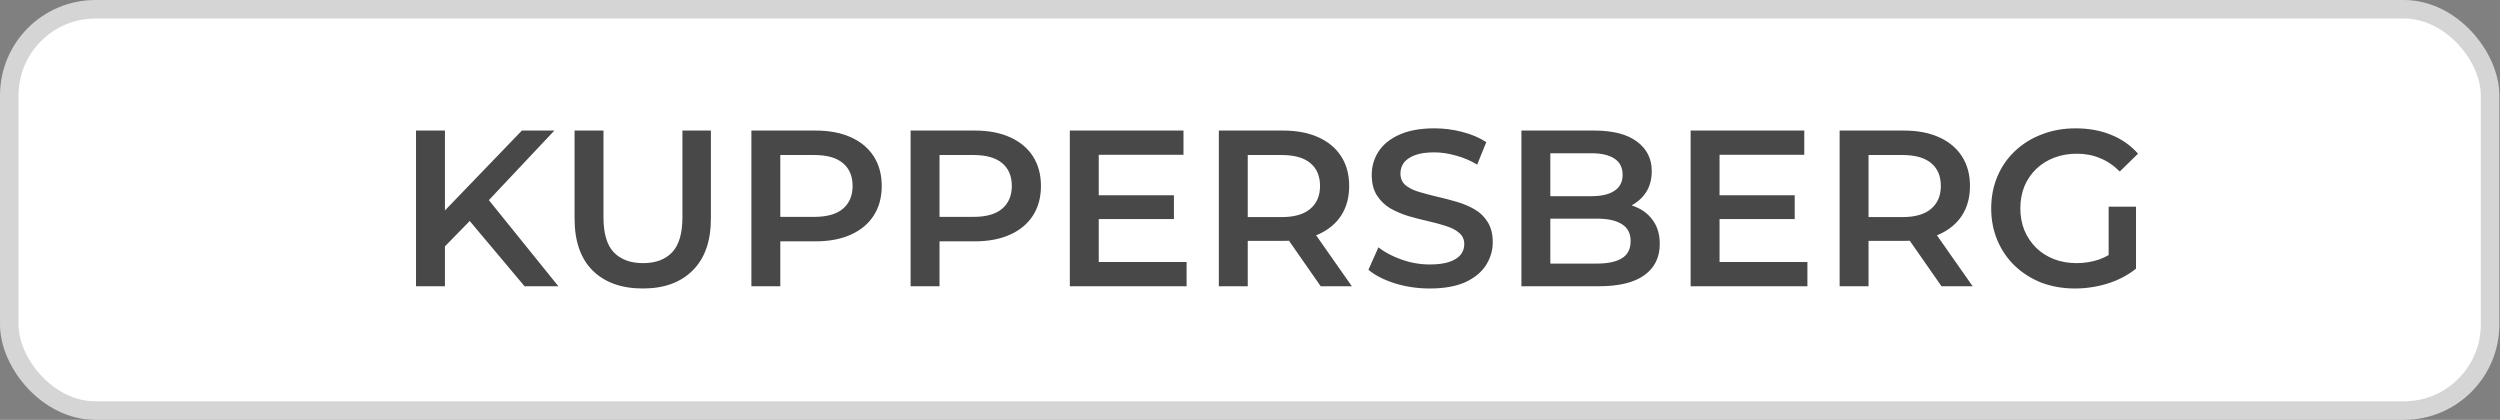
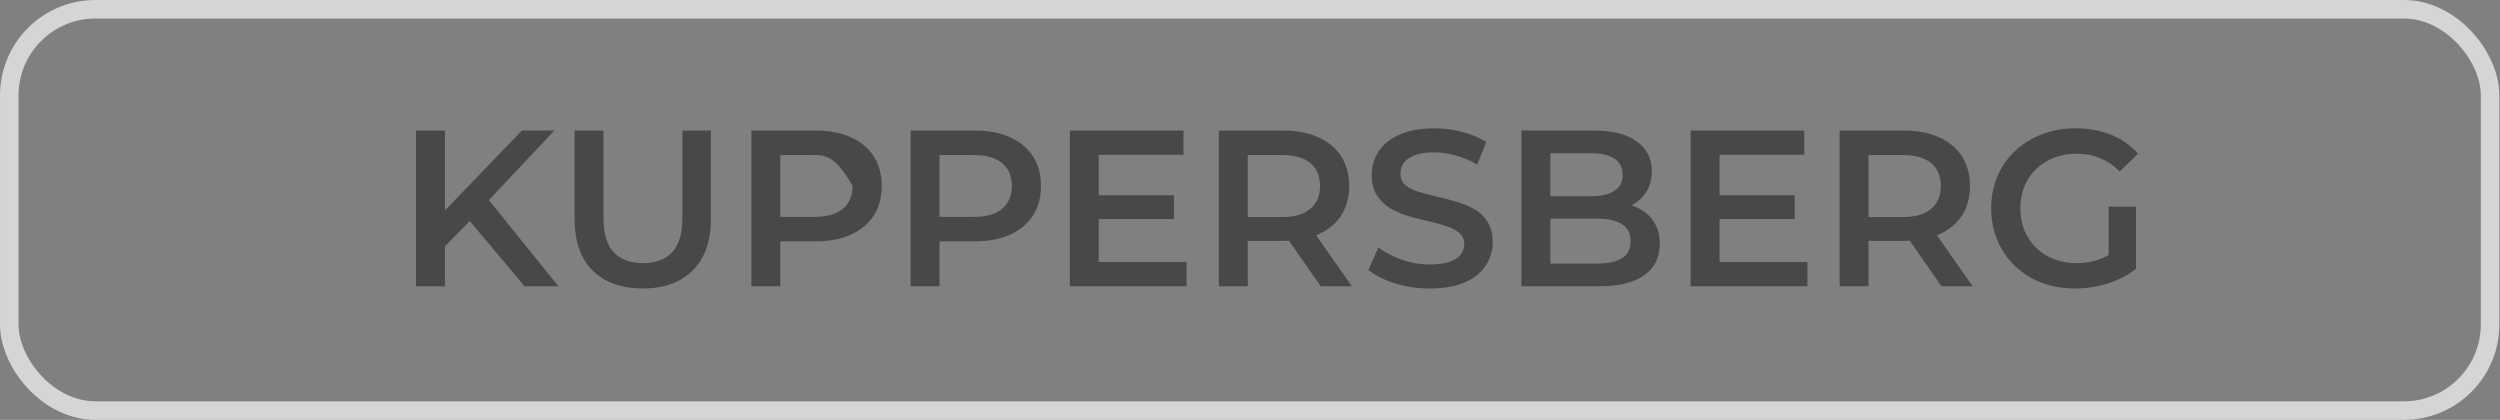
<svg xmlns="http://www.w3.org/2000/svg" width="131" height="22" viewBox="0 0 131 22" fill="none">
  <rect x="0" y="0" width="131" height="22" fill="#808080" stroke="none" />
-   <rect x="0.486" y="0.486" width="129.994" height="21.029" rx="4.514" fill="white" />
  <rect x="0.486" y="0.486" width="129.994" height="21.029" rx="4.514" stroke="#D5D5D5" stroke-width="0.971" />
-   <path d="M23.151 13.077L23.07 11.282L27.347 6.841H29.049L25.494 10.618L24.655 11.538L23.151 13.077ZM21.799 15V6.841H23.315V15H21.799ZM27.487 15L24.363 11.282L25.366 10.175L29.259 15H27.487ZM33.685 15.117C32.566 15.117 31.688 14.802 31.051 14.172C30.421 13.543 30.107 12.634 30.107 11.445V6.841H31.622V11.387C31.622 12.226 31.8 12.836 32.158 13.217C32.523 13.598 33.036 13.788 33.696 13.788C34.357 13.788 34.866 13.598 35.223 13.217C35.581 12.836 35.759 12.226 35.759 11.387V6.841H37.251V11.445C37.251 12.634 36.933 13.543 36.295 14.172C35.666 14.802 34.796 15.117 33.685 15.117ZM39.373 15V6.841H42.73C43.453 6.841 44.07 6.958 44.583 7.191C45.104 7.424 45.504 7.758 45.783 8.193C46.063 8.629 46.203 9.145 46.203 9.744C46.203 10.342 46.063 10.858 45.783 11.294C45.504 11.729 45.104 12.063 44.583 12.296C44.07 12.529 43.453 12.646 42.73 12.646H40.212L40.888 11.935V15H39.373ZM40.888 12.098L40.212 11.364H42.66C43.328 11.364 43.829 11.224 44.163 10.944C44.505 10.656 44.676 10.256 44.676 9.744C44.676 9.223 44.505 8.823 44.163 8.543C43.829 8.263 43.328 8.123 42.66 8.123H40.212L40.888 7.378V12.098ZM47.716 15V6.841H51.073C51.795 6.841 52.413 6.958 52.926 7.191C53.447 7.424 53.847 7.758 54.127 8.193C54.406 8.629 54.546 9.145 54.546 9.744C54.546 10.342 54.406 10.858 54.127 11.294C53.847 11.729 53.447 12.063 52.926 12.296C52.413 12.529 51.795 12.646 51.073 12.646H48.555L49.231 11.935V15H47.716ZM49.231 12.098L48.555 11.364H51.003C51.671 11.364 52.172 11.224 52.506 10.944C52.848 10.656 53.019 10.256 53.019 9.744C53.019 9.223 52.848 8.823 52.506 8.543C52.172 8.263 51.671 8.123 51.003 8.123H48.555L49.231 7.378V12.098ZM57.458 10.233H61.514V11.48H57.458V10.233ZM57.574 13.73H62.178V15H56.059V6.841H62.015V8.112H57.574V13.73ZM63.867 15V6.841H67.224C67.946 6.841 68.564 6.958 69.077 7.191C69.598 7.424 69.998 7.758 70.278 8.193C70.557 8.629 70.697 9.145 70.697 9.744C70.697 10.342 70.557 10.858 70.278 11.294C69.998 11.721 69.598 12.051 69.077 12.284C68.564 12.51 67.946 12.622 67.224 12.622H64.706L65.382 11.935V15H63.867ZM69.205 15L67.142 12.04H68.762L70.837 15H69.205ZM65.382 12.098L64.706 11.375H67.154C67.822 11.375 68.323 11.232 68.657 10.944C68.999 10.656 69.17 10.256 69.17 9.744C69.17 9.223 68.999 8.823 68.657 8.543C68.323 8.263 67.822 8.123 67.154 8.123H64.706L65.382 7.378V12.098ZM74.921 15.117C74.284 15.117 73.674 15.027 73.091 14.848C72.509 14.662 72.046 14.425 71.705 14.137L72.229 12.96C72.555 13.217 72.96 13.43 73.441 13.601C73.923 13.772 74.416 13.858 74.921 13.858C75.349 13.858 75.695 13.811 75.959 13.718C76.223 13.625 76.417 13.5 76.541 13.345C76.666 13.182 76.728 12.999 76.728 12.797C76.728 12.549 76.639 12.35 76.46 12.203C76.281 12.047 76.048 11.927 75.761 11.841C75.481 11.748 75.166 11.663 74.817 11.585C74.475 11.507 74.129 11.418 73.779 11.317C73.437 11.208 73.123 11.072 72.835 10.909C72.555 10.738 72.326 10.513 72.147 10.233C71.969 9.953 71.879 9.596 71.879 9.161C71.879 8.718 71.996 8.314 72.229 7.949C72.47 7.576 72.831 7.28 73.313 7.063C73.802 6.838 74.42 6.725 75.166 6.725C75.656 6.725 76.141 6.787 76.623 6.911C77.105 7.036 77.524 7.214 77.882 7.447L77.404 8.625C77.039 8.407 76.662 8.248 76.273 8.147C75.885 8.038 75.512 7.984 75.154 7.984C74.735 7.984 74.393 8.034 74.129 8.135C73.872 8.236 73.682 8.368 73.558 8.531C73.441 8.695 73.383 8.881 73.383 9.091C73.383 9.339 73.468 9.542 73.639 9.697C73.818 9.845 74.047 9.961 74.327 10.047C74.615 10.132 74.933 10.217 75.283 10.303C75.632 10.381 75.978 10.47 76.32 10.571C76.67 10.672 76.984 10.804 77.264 10.967C77.552 11.13 77.781 11.352 77.952 11.632C78.13 11.911 78.22 12.265 78.22 12.692C78.22 13.127 78.099 13.531 77.859 13.904C77.625 14.27 77.264 14.565 76.775 14.79C76.285 15.008 75.667 15.117 74.921 15.117ZM79.722 15V6.841H83.545C84.524 6.841 85.27 7.036 85.783 7.424C86.296 7.805 86.552 8.318 86.552 8.963C86.552 9.398 86.451 9.771 86.249 10.082C86.047 10.385 85.775 10.622 85.433 10.793C85.099 10.956 84.734 11.037 84.338 11.037L84.547 10.618C85.006 10.618 85.418 10.703 85.783 10.874C86.148 11.037 86.436 11.278 86.645 11.597C86.863 11.915 86.972 12.312 86.972 12.786C86.972 13.485 86.704 14.029 86.168 14.417C85.631 14.806 84.835 15 83.778 15H79.722ZM81.237 13.811H83.685C84.252 13.811 84.687 13.718 84.99 13.531C85.293 13.345 85.445 13.046 85.445 12.634C85.445 12.23 85.293 11.935 84.99 11.748C84.687 11.554 84.252 11.457 83.685 11.457H81.121V10.28H83.382C83.91 10.28 84.314 10.186 84.594 10C84.882 9.813 85.025 9.534 85.025 9.161C85.025 8.78 84.882 8.496 84.594 8.31C84.314 8.123 83.91 8.03 83.382 8.03H81.237V13.811ZM89.987 10.233H94.043V11.48H89.987V10.233ZM90.104 13.73H94.708V15H88.589V6.841H94.544V8.112H90.104V13.73ZM96.397 15V6.841H99.754C100.476 6.841 101.094 6.958 101.607 7.191C102.127 7.424 102.527 7.758 102.807 8.193C103.087 8.629 103.227 9.145 103.227 9.744C103.227 10.342 103.087 10.858 102.807 11.294C102.527 11.721 102.127 12.051 101.607 12.284C101.094 12.51 100.476 12.622 99.754 12.622H97.236L97.912 11.935V15H96.397ZM101.735 15L99.672 12.04H101.292L103.367 15H101.735ZM97.912 12.098L97.236 11.375H99.684C100.352 11.375 100.853 11.232 101.187 10.944C101.529 10.656 101.7 10.256 101.7 9.744C101.7 9.223 101.529 8.823 101.187 8.543C100.853 8.263 100.352 8.123 99.684 8.123H97.236L97.912 7.378V12.098ZM108.733 15.117C108.096 15.117 107.509 15.015 106.973 14.813C106.445 14.604 105.983 14.312 105.586 13.939C105.19 13.559 104.883 13.112 104.665 12.599C104.448 12.086 104.339 11.527 104.339 10.921C104.339 10.315 104.448 9.755 104.665 9.242C104.883 8.73 105.19 8.287 105.586 7.914C105.99 7.533 106.46 7.242 106.997 7.04C107.533 6.83 108.119 6.725 108.756 6.725C109.448 6.725 110.07 6.838 110.621 7.063C111.181 7.288 111.651 7.618 112.032 8.054L111.076 8.986C110.757 8.667 110.411 8.434 110.039 8.287C109.673 8.131 109.269 8.054 108.826 8.054C108.399 8.054 108.003 8.123 107.638 8.263C107.272 8.403 106.958 8.601 106.693 8.858C106.429 9.114 106.223 9.417 106.076 9.767C105.936 10.117 105.866 10.501 105.866 10.921C105.866 11.332 105.936 11.713 106.076 12.063C106.223 12.413 106.429 12.72 106.693 12.984C106.958 13.24 107.268 13.438 107.626 13.578C107.983 13.718 108.38 13.788 108.815 13.788C109.219 13.788 109.607 13.726 109.98 13.601C110.361 13.469 110.722 13.252 111.064 12.949L111.927 14.079C111.499 14.421 111.002 14.681 110.435 14.86C109.875 15.031 109.308 15.117 108.733 15.117ZM110.493 13.881V10.828H111.927V14.079L110.493 13.881Z" fill="#494848" />
+   <path d="M23.151 13.077L23.07 11.282L27.347 6.841H29.049L25.494 10.618L24.655 11.538L23.151 13.077ZM21.799 15V6.841H23.315V15H21.799ZM27.487 15L24.363 11.282L25.366 10.175L29.259 15H27.487ZM33.685 15.117C32.566 15.117 31.688 14.802 31.051 14.172C30.421 13.543 30.107 12.634 30.107 11.445V6.841H31.622V11.387C31.622 12.226 31.8 12.836 32.158 13.217C32.523 13.598 33.036 13.788 33.696 13.788C34.357 13.788 34.866 13.598 35.223 13.217C35.581 12.836 35.759 12.226 35.759 11.387V6.841H37.251V11.445C37.251 12.634 36.933 13.543 36.295 14.172C35.666 14.802 34.796 15.117 33.685 15.117ZM39.373 15V6.841H42.73C43.453 6.841 44.07 6.958 44.583 7.191C45.104 7.424 45.504 7.758 45.783 8.193C46.063 8.629 46.203 9.145 46.203 9.744C46.203 10.342 46.063 10.858 45.783 11.294C45.504 11.729 45.104 12.063 44.583 12.296C44.07 12.529 43.453 12.646 42.73 12.646H40.212L40.888 11.935V15H39.373ZM40.888 12.098L40.212 11.364H42.66C43.328 11.364 43.829 11.224 44.163 10.944C44.505 10.656 44.676 10.256 44.676 9.744C43.829 8.263 43.328 8.123 42.66 8.123H40.212L40.888 7.378V12.098ZM47.716 15V6.841H51.073C51.795 6.841 52.413 6.958 52.926 7.191C53.447 7.424 53.847 7.758 54.127 8.193C54.406 8.629 54.546 9.145 54.546 9.744C54.546 10.342 54.406 10.858 54.127 11.294C53.847 11.729 53.447 12.063 52.926 12.296C52.413 12.529 51.795 12.646 51.073 12.646H48.555L49.231 11.935V15H47.716ZM49.231 12.098L48.555 11.364H51.003C51.671 11.364 52.172 11.224 52.506 10.944C52.848 10.656 53.019 10.256 53.019 9.744C53.019 9.223 52.848 8.823 52.506 8.543C52.172 8.263 51.671 8.123 51.003 8.123H48.555L49.231 7.378V12.098ZM57.458 10.233H61.514V11.48H57.458V10.233ZM57.574 13.73H62.178V15H56.059V6.841H62.015V8.112H57.574V13.73ZM63.867 15V6.841H67.224C67.946 6.841 68.564 6.958 69.077 7.191C69.598 7.424 69.998 7.758 70.278 8.193C70.557 8.629 70.697 9.145 70.697 9.744C70.697 10.342 70.557 10.858 70.278 11.294C69.998 11.721 69.598 12.051 69.077 12.284C68.564 12.51 67.946 12.622 67.224 12.622H64.706L65.382 11.935V15H63.867ZM69.205 15L67.142 12.04H68.762L70.837 15H69.205ZM65.382 12.098L64.706 11.375H67.154C67.822 11.375 68.323 11.232 68.657 10.944C68.999 10.656 69.17 10.256 69.17 9.744C69.17 9.223 68.999 8.823 68.657 8.543C68.323 8.263 67.822 8.123 67.154 8.123H64.706L65.382 7.378V12.098ZM74.921 15.117C74.284 15.117 73.674 15.027 73.091 14.848C72.509 14.662 72.046 14.425 71.705 14.137L72.229 12.96C72.555 13.217 72.96 13.43 73.441 13.601C73.923 13.772 74.416 13.858 74.921 13.858C75.349 13.858 75.695 13.811 75.959 13.718C76.223 13.625 76.417 13.5 76.541 13.345C76.666 13.182 76.728 12.999 76.728 12.797C76.728 12.549 76.639 12.35 76.46 12.203C76.281 12.047 76.048 11.927 75.761 11.841C75.481 11.748 75.166 11.663 74.817 11.585C74.475 11.507 74.129 11.418 73.779 11.317C73.437 11.208 73.123 11.072 72.835 10.909C72.555 10.738 72.326 10.513 72.147 10.233C71.969 9.953 71.879 9.596 71.879 9.161C71.879 8.718 71.996 8.314 72.229 7.949C72.47 7.576 72.831 7.28 73.313 7.063C73.802 6.838 74.42 6.725 75.166 6.725C75.656 6.725 76.141 6.787 76.623 6.911C77.105 7.036 77.524 7.214 77.882 7.447L77.404 8.625C77.039 8.407 76.662 8.248 76.273 8.147C75.885 8.038 75.512 7.984 75.154 7.984C74.735 7.984 74.393 8.034 74.129 8.135C73.872 8.236 73.682 8.368 73.558 8.531C73.441 8.695 73.383 8.881 73.383 9.091C73.383 9.339 73.468 9.542 73.639 9.697C73.818 9.845 74.047 9.961 74.327 10.047C74.615 10.132 74.933 10.217 75.283 10.303C75.632 10.381 75.978 10.47 76.32 10.571C76.67 10.672 76.984 10.804 77.264 10.967C77.552 11.13 77.781 11.352 77.952 11.632C78.13 11.911 78.22 12.265 78.22 12.692C78.22 13.127 78.099 13.531 77.859 13.904C77.625 14.27 77.264 14.565 76.775 14.79C76.285 15.008 75.667 15.117 74.921 15.117ZM79.722 15V6.841H83.545C84.524 6.841 85.27 7.036 85.783 7.424C86.296 7.805 86.552 8.318 86.552 8.963C86.552 9.398 86.451 9.771 86.249 10.082C86.047 10.385 85.775 10.622 85.433 10.793C85.099 10.956 84.734 11.037 84.338 11.037L84.547 10.618C85.006 10.618 85.418 10.703 85.783 10.874C86.148 11.037 86.436 11.278 86.645 11.597C86.863 11.915 86.972 12.312 86.972 12.786C86.972 13.485 86.704 14.029 86.168 14.417C85.631 14.806 84.835 15 83.778 15H79.722ZM81.237 13.811H83.685C84.252 13.811 84.687 13.718 84.99 13.531C85.293 13.345 85.445 13.046 85.445 12.634C85.445 12.23 85.293 11.935 84.99 11.748C84.687 11.554 84.252 11.457 83.685 11.457H81.121V10.28H83.382C83.91 10.28 84.314 10.186 84.594 10C84.882 9.813 85.025 9.534 85.025 9.161C85.025 8.78 84.882 8.496 84.594 8.31C84.314 8.123 83.91 8.03 83.382 8.03H81.237V13.811ZM89.987 10.233H94.043V11.48H89.987V10.233ZM90.104 13.73H94.708V15H88.589V6.841H94.544V8.112H90.104V13.73ZM96.397 15V6.841H99.754C100.476 6.841 101.094 6.958 101.607 7.191C102.127 7.424 102.527 7.758 102.807 8.193C103.087 8.629 103.227 9.145 103.227 9.744C103.227 10.342 103.087 10.858 102.807 11.294C102.527 11.721 102.127 12.051 101.607 12.284C101.094 12.51 100.476 12.622 99.754 12.622H97.236L97.912 11.935V15H96.397ZM101.735 15L99.672 12.04H101.292L103.367 15H101.735ZM97.912 12.098L97.236 11.375H99.684C100.352 11.375 100.853 11.232 101.187 10.944C101.529 10.656 101.7 10.256 101.7 9.744C101.7 9.223 101.529 8.823 101.187 8.543C100.853 8.263 100.352 8.123 99.684 8.123H97.236L97.912 7.378V12.098ZM108.733 15.117C108.096 15.117 107.509 15.015 106.973 14.813C106.445 14.604 105.983 14.312 105.586 13.939C105.19 13.559 104.883 13.112 104.665 12.599C104.448 12.086 104.339 11.527 104.339 10.921C104.339 10.315 104.448 9.755 104.665 9.242C104.883 8.73 105.19 8.287 105.586 7.914C105.99 7.533 106.46 7.242 106.997 7.04C107.533 6.83 108.119 6.725 108.756 6.725C109.448 6.725 110.07 6.838 110.621 7.063C111.181 7.288 111.651 7.618 112.032 8.054L111.076 8.986C110.757 8.667 110.411 8.434 110.039 8.287C109.673 8.131 109.269 8.054 108.826 8.054C108.399 8.054 108.003 8.123 107.638 8.263C107.272 8.403 106.958 8.601 106.693 8.858C106.429 9.114 106.223 9.417 106.076 9.767C105.936 10.117 105.866 10.501 105.866 10.921C105.866 11.332 105.936 11.713 106.076 12.063C106.223 12.413 106.429 12.72 106.693 12.984C106.958 13.24 107.268 13.438 107.626 13.578C107.983 13.718 108.38 13.788 108.815 13.788C109.219 13.788 109.607 13.726 109.98 13.601C110.361 13.469 110.722 13.252 111.064 12.949L111.927 14.079C111.499 14.421 111.002 14.681 110.435 14.86C109.875 15.031 109.308 15.117 108.733 15.117ZM110.493 13.881V10.828H111.927V14.079L110.493 13.881Z" fill="#494848" />
</svg>